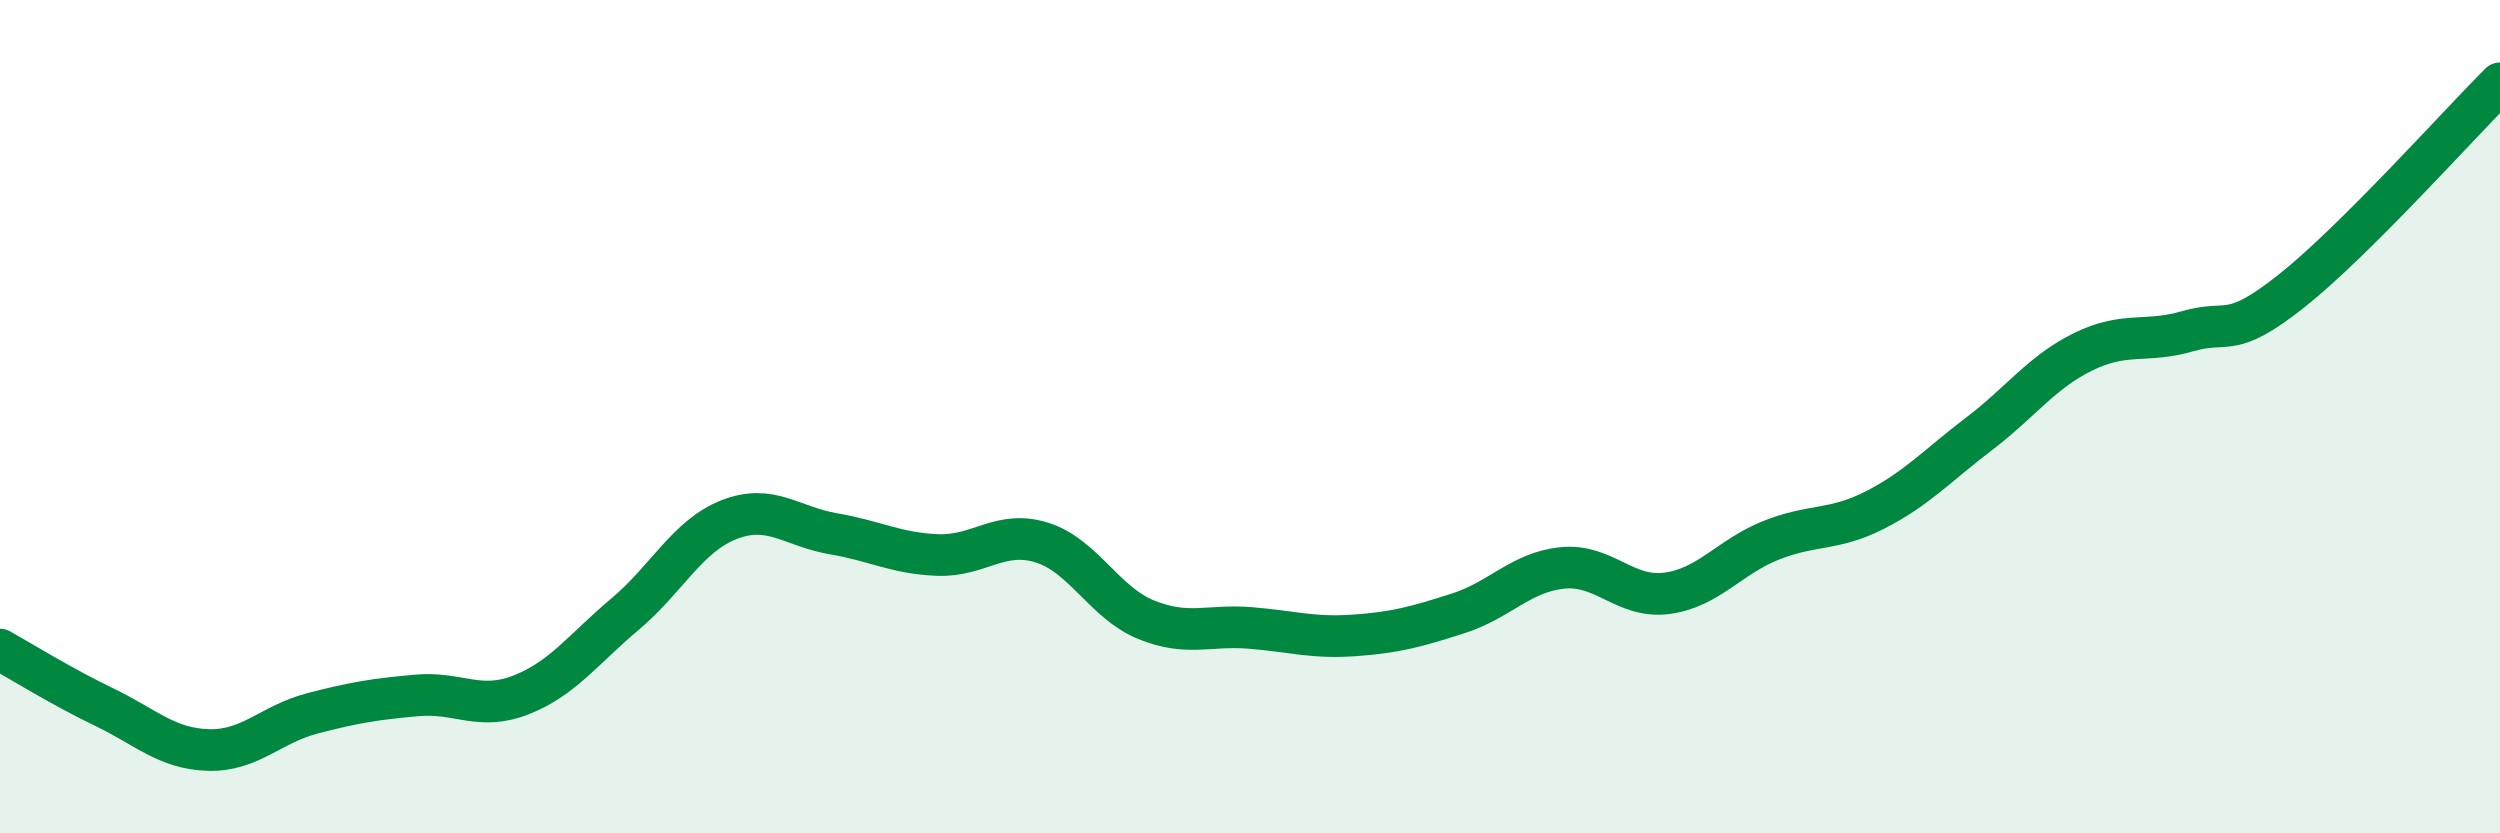
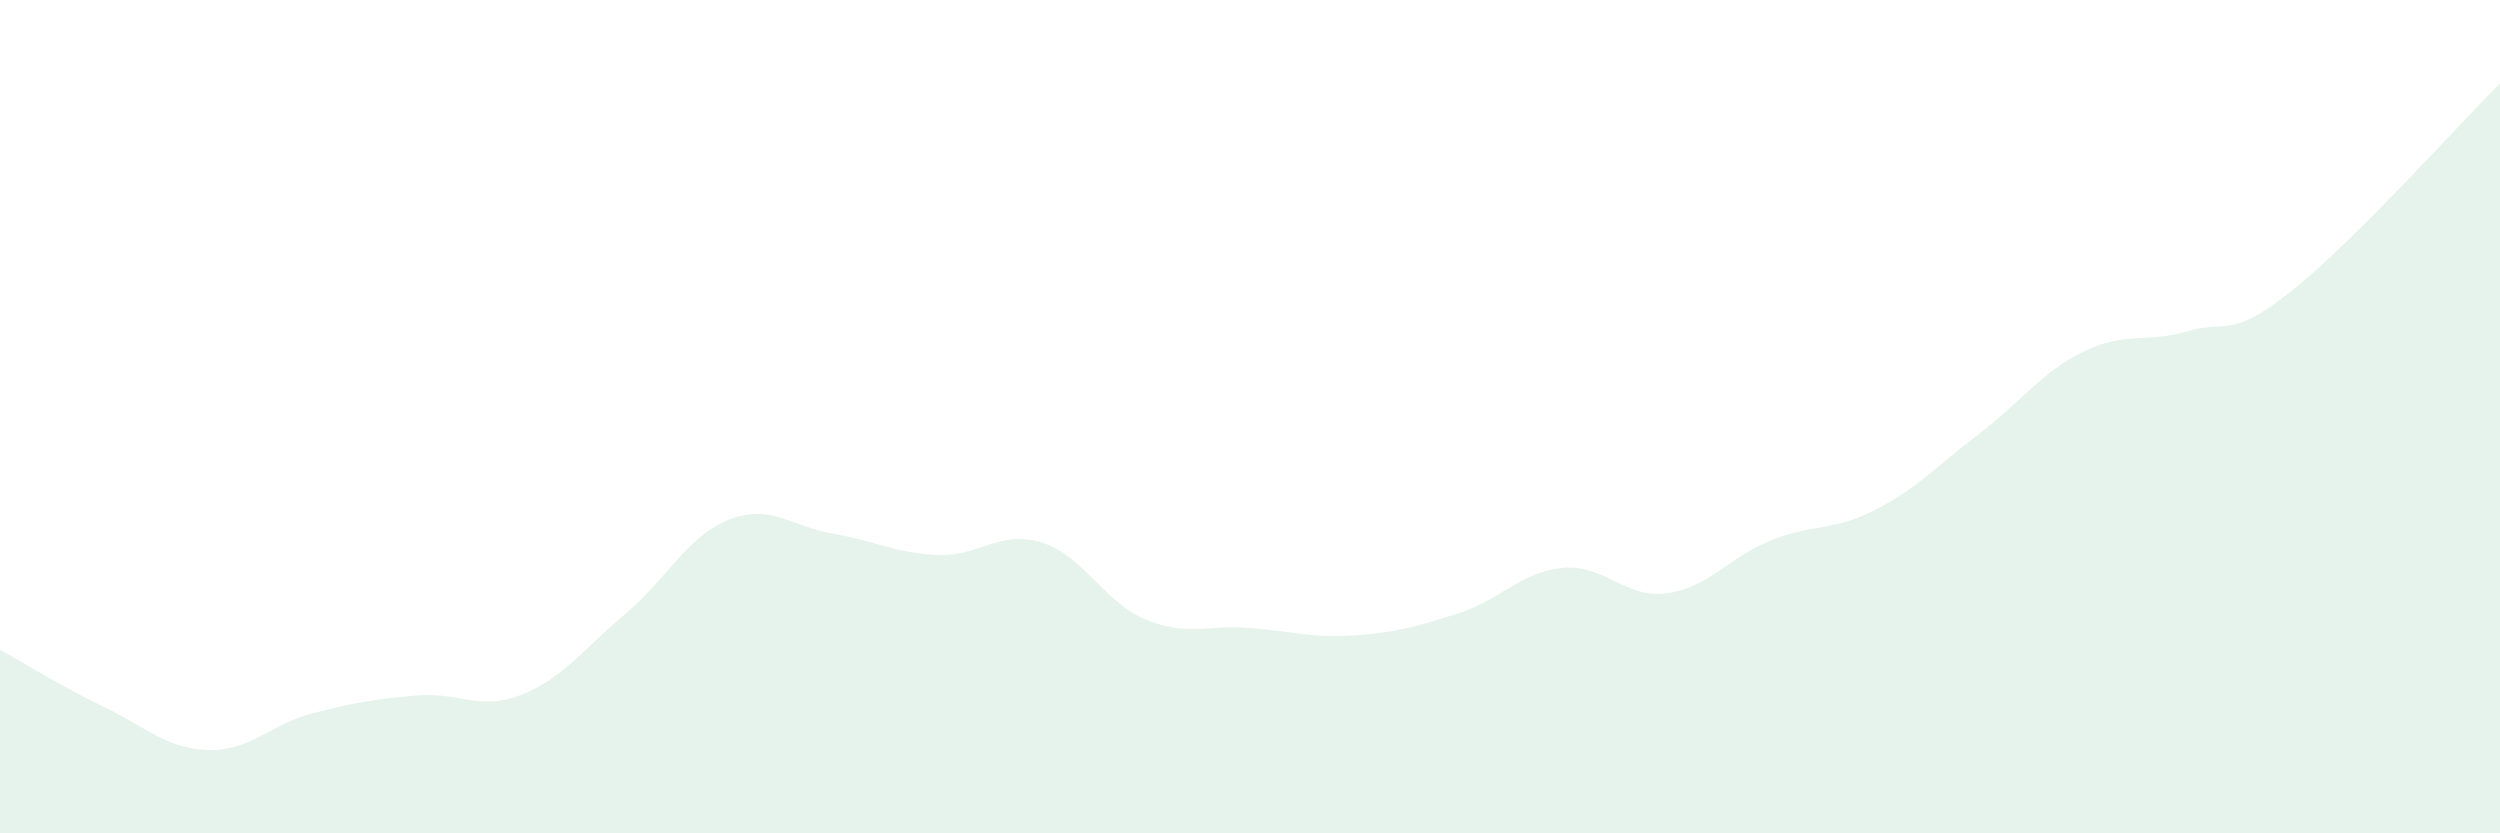
<svg xmlns="http://www.w3.org/2000/svg" width="60" height="20" viewBox="0 0 60 20">
  <path d="M 0,15.59 C 0.5,15.87 1.5,16.49 2.5,16.97 C 3.5,17.45 4,17.97 5,18 C 6,18.03 6.5,17.38 7.5,17.12 C 8.5,16.86 9,16.78 10,16.69 C 11,16.6 11.5,17.07 12.5,16.68 C 13.5,16.29 14,15.58 15,14.74 C 16,13.9 16.5,12.86 17.5,12.47 C 18.5,12.08 19,12.64 20,12.81 C 21,12.98 21.5,13.28 22.5,13.32 C 23.5,13.36 24,12.71 25,13.02 C 26,13.33 26.5,14.46 27.5,14.87 C 28.5,15.28 29,14.99 30,15.07 C 31,15.15 31.5,15.32 32.5,15.25 C 33.5,15.18 34,15.04 35,14.72 C 36,14.4 36.5,13.73 37.5,13.63 C 38.5,13.53 39,14.37 40,14.24 C 41,14.11 41.5,13.37 42.5,12.97 C 43.5,12.57 44,12.75 45,12.24 C 46,11.73 46.5,11.17 47.5,10.41 C 48.5,9.65 49,8.93 50,8.44 C 51,7.95 51.5,8.24 52.5,7.95 C 53.5,7.66 53.5,8.17 55,6.98 C 56.5,5.79 59,3 60,2L60 20L0 20Z" fill="#008740" opacity="0.1" stroke-linecap="round" stroke-linejoin="round" />
-   <path d="M 0,15.59 C 0.5,15.87 1.5,16.49 2.5,16.97 C 3.5,17.45 4,17.97 5,18 C 6,18.03 6.5,17.38 7.5,17.12 C 8.5,16.86 9,16.78 10,16.69 C 11,16.6 11.5,17.07 12.5,16.68 C 13.5,16.29 14,15.58 15,14.74 C 16,13.9 16.5,12.86 17.5,12.47 C 18.5,12.08 19,12.64 20,12.81 C 21,12.98 21.5,13.28 22.5,13.32 C 23.5,13.36 24,12.71 25,13.02 C 26,13.33 26.5,14.46 27.5,14.87 C 28.5,15.28 29,14.99 30,15.07 C 31,15.15 31.5,15.32 32.5,15.25 C 33.5,15.18 34,15.04 35,14.72 C 36,14.4 36.5,13.73 37.5,13.63 C 38.5,13.53 39,14.37 40,14.24 C 41,14.11 41.5,13.37 42.5,12.97 C 43.5,12.57 44,12.75 45,12.24 C 46,11.73 46.5,11.17 47.5,10.41 C 48.5,9.65 49,8.93 50,8.44 C 51,7.95 51.5,8.24 52.5,7.95 C 53.5,7.66 53.5,8.17 55,6.98 C 56.5,5.79 59,3 60,2" stroke="#008740" stroke-width="1" fill="none" stroke-linecap="round" stroke-linejoin="round" />
</svg>